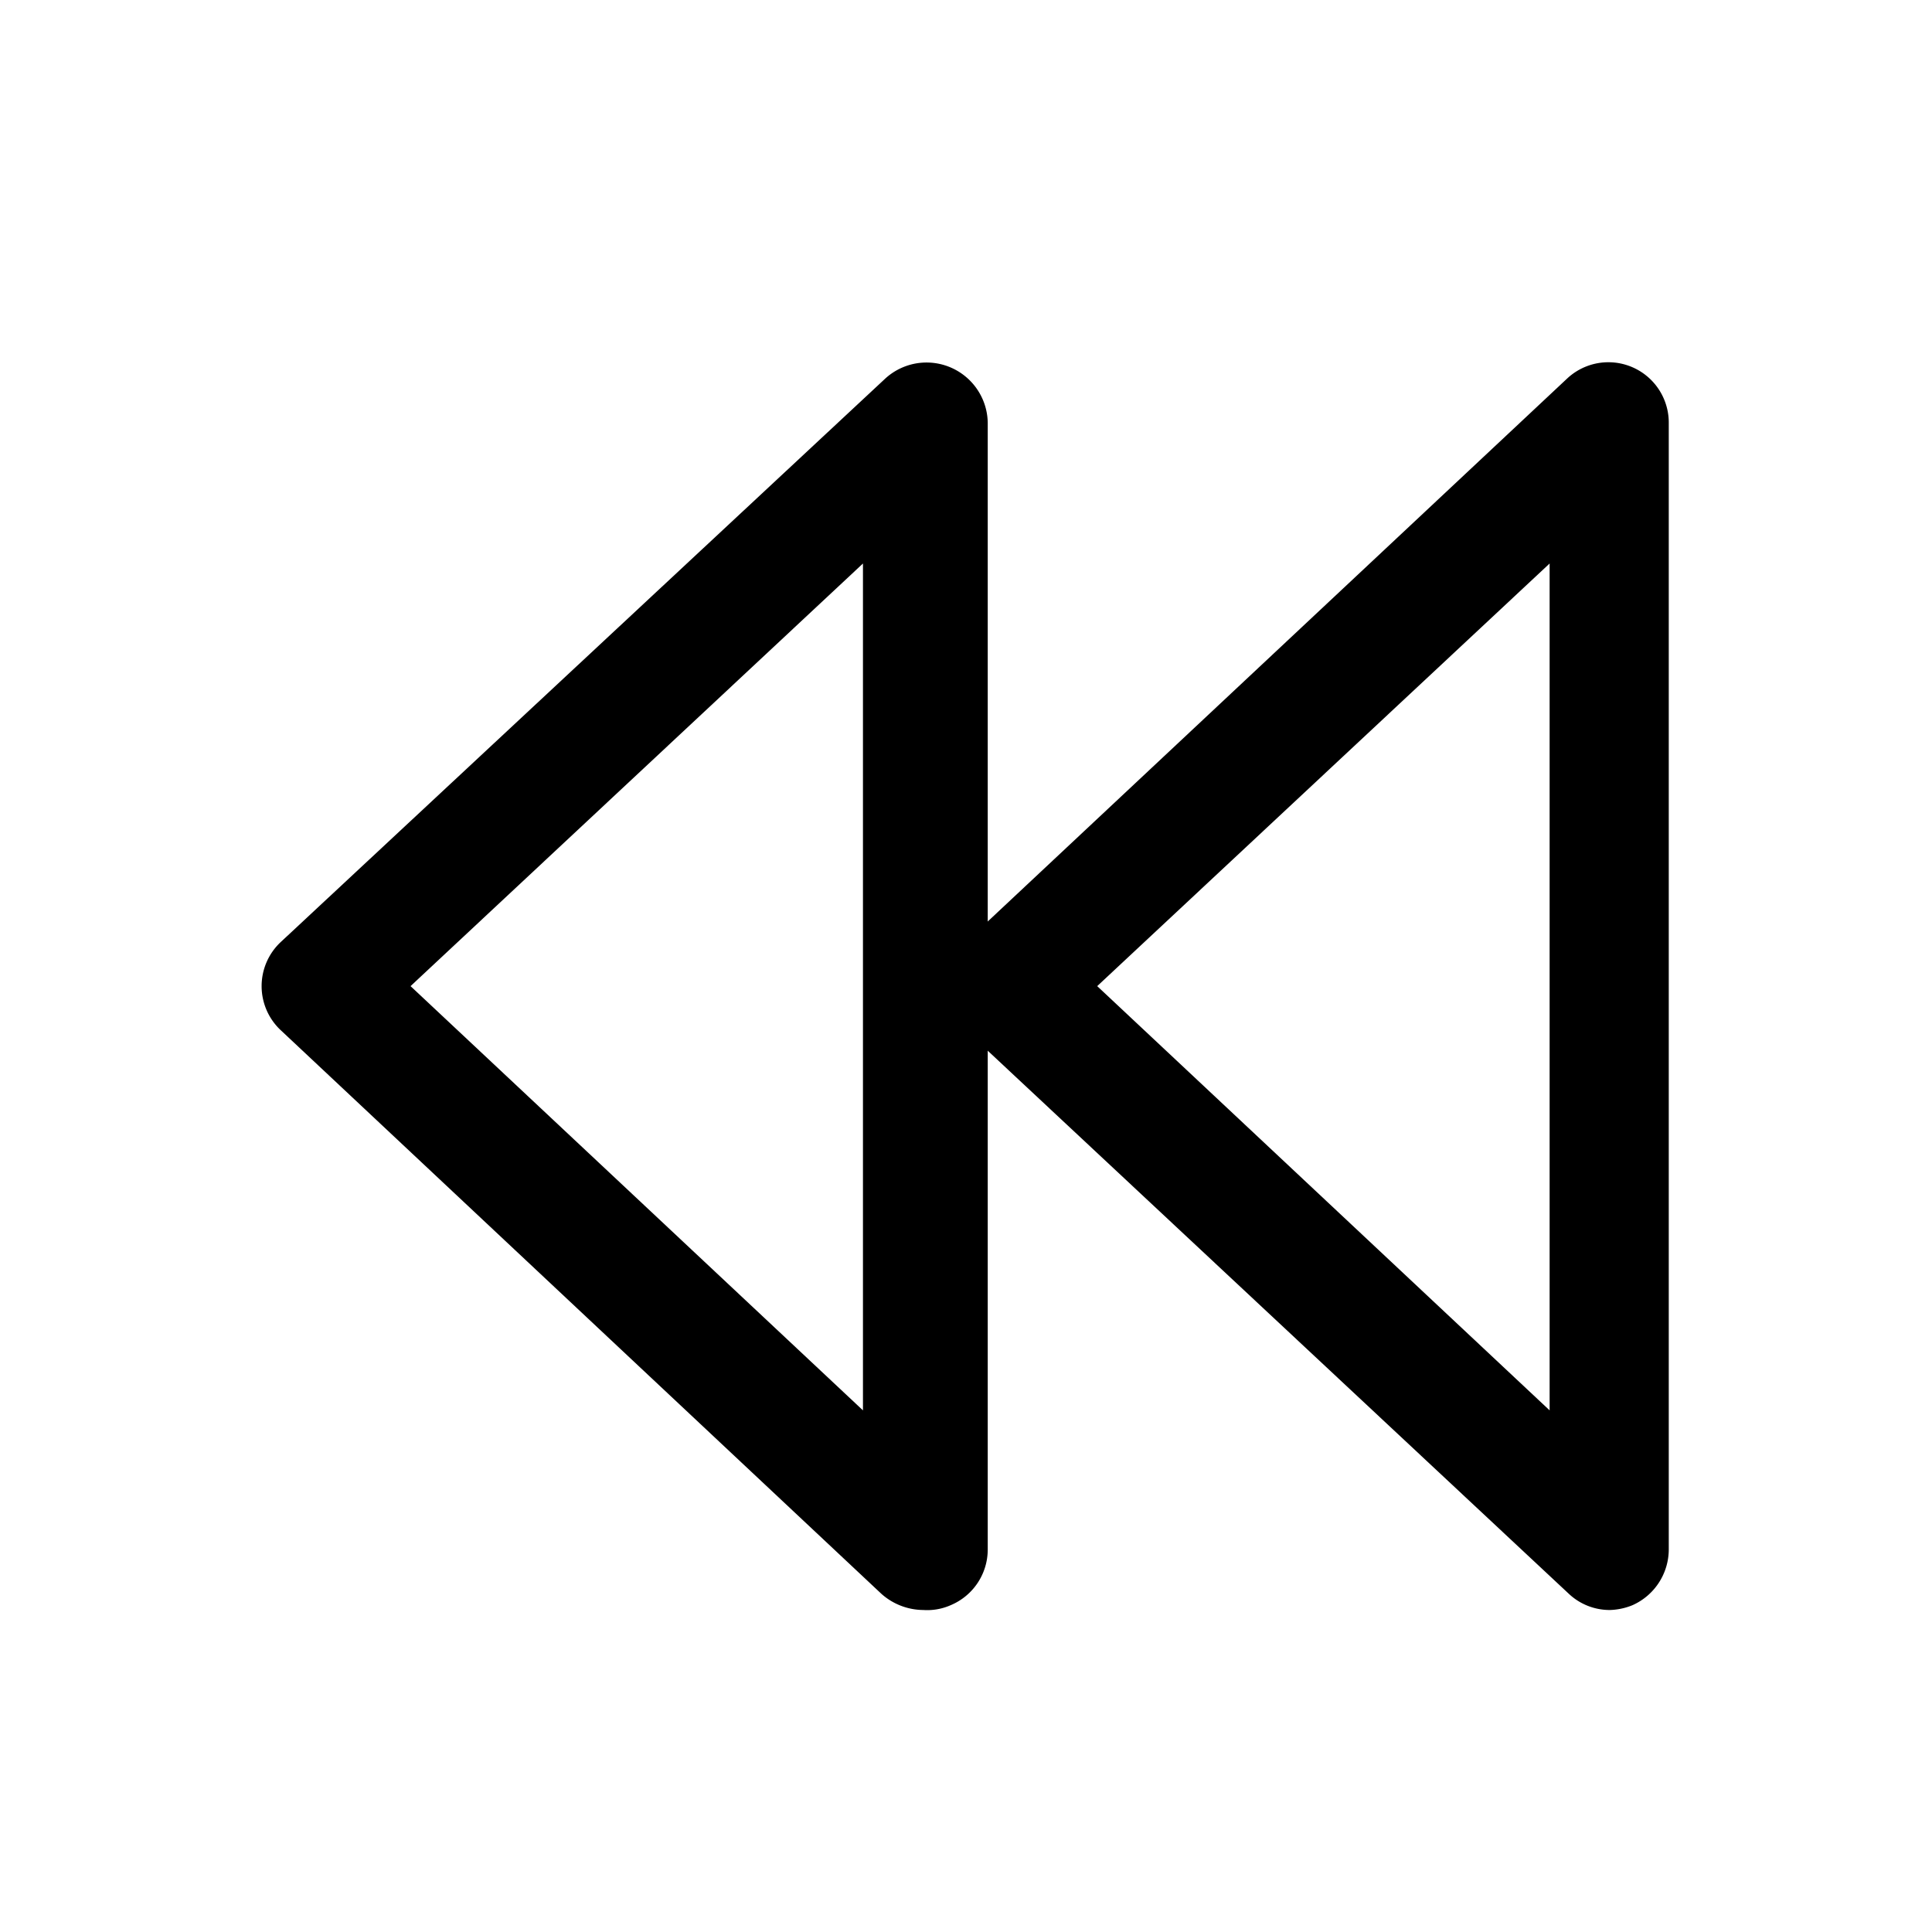
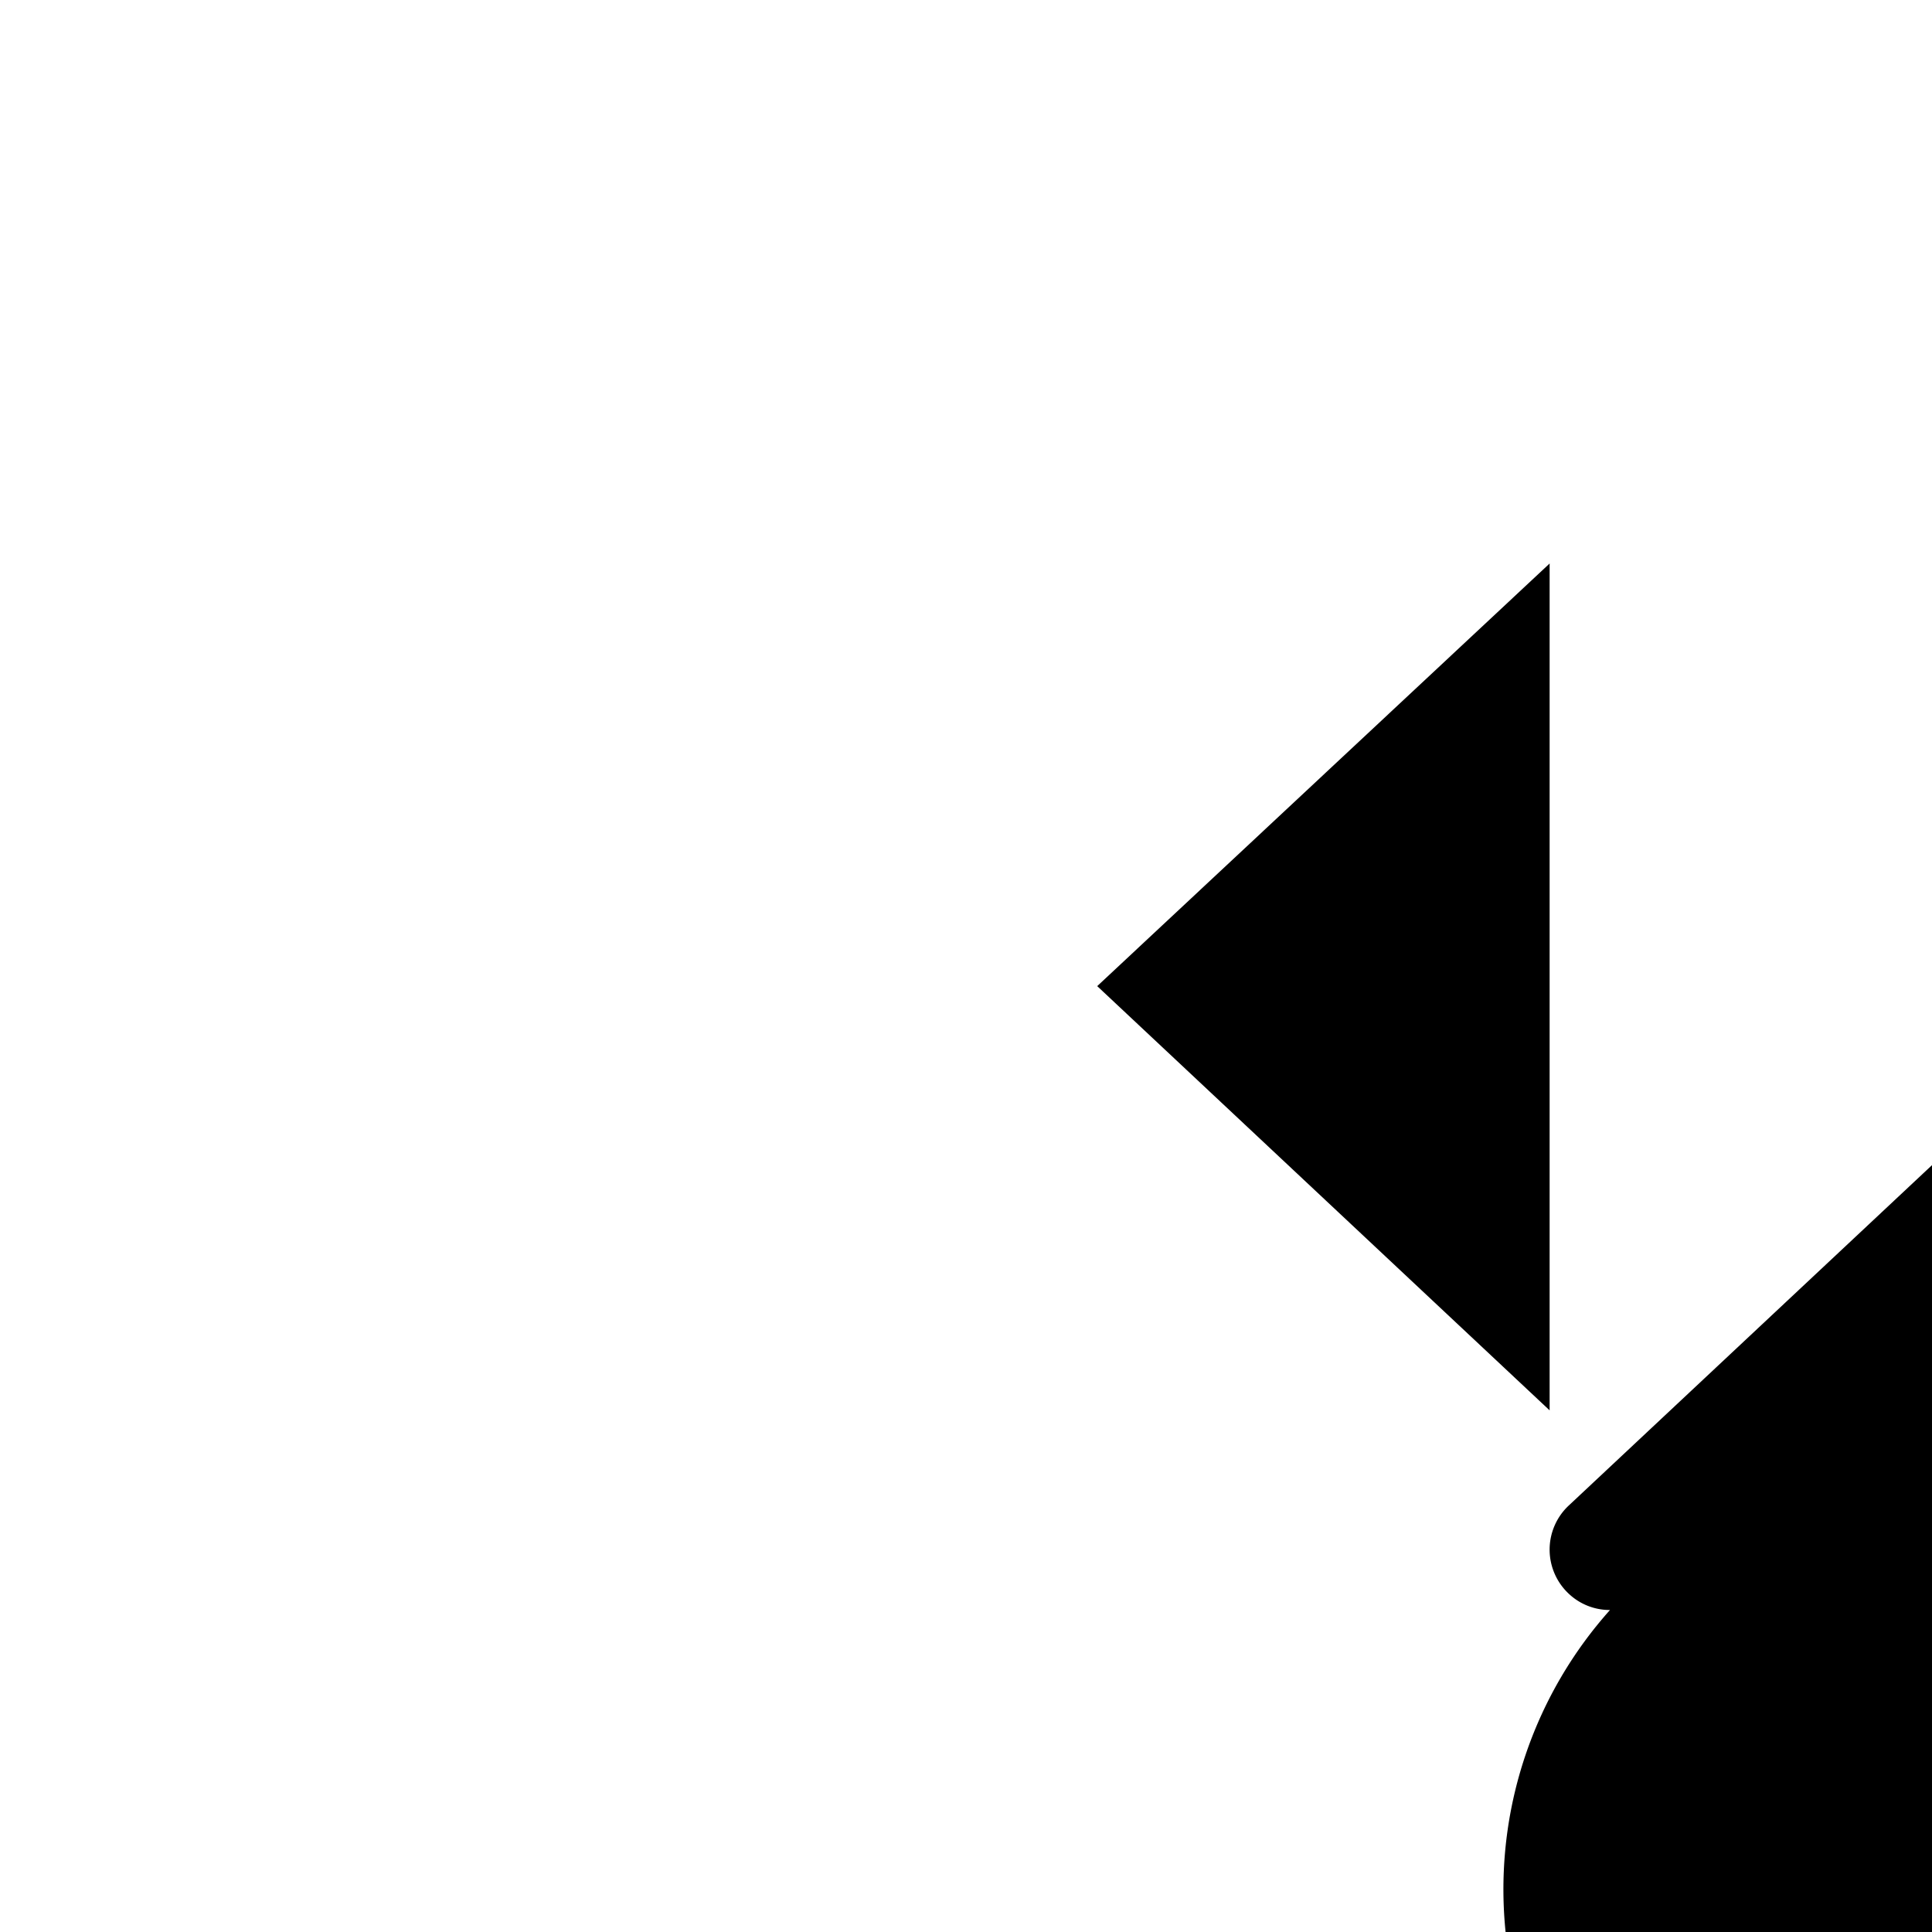
<svg xmlns="http://www.w3.org/2000/svg" viewBox="0 0 24 24">
  <g id="backward">
    <g id="_Path_" data-name="&lt;Path&gt;">
-       <path d="M20,20a.74.74,0,0,1-.51-.2L12,12.8a.75.75,0,0,1,0-1.1l7.47-7a.75.75,0,0,1,1.26.55v14a.76.76,0,0,1-.45.69A.8.8,0,0,1,20,20Zm-6.37-7.75,5.62,5.27V7Z" />
+       <path d="M20,20a.74.74,0,0,1-.51-.2a.75.75,0,0,1,0-1.1l7.47-7a.75.75,0,0,1,1.26.55v14a.76.76,0,0,1-.45.69A.8.8,0,0,1,20,20Zm-6.37-7.75,5.62,5.27V7Z" />
    </g>
    <g id="_Path_2" data-name="&lt;Path&gt;">
-       <path d="M11.47,20a.79.79,0,0,1-.52-.2l-7.46-7a.75.75,0,0,1,0-1.1L11,4.7a.76.76,0,0,1,1.27.55v14a.75.75,0,0,1-.46.69A.72.72,0,0,1,11.47,20ZM5.1,12.25l5.62,5.27V7Z" />
-     </g>
+       </g>
  </g>
</svg>